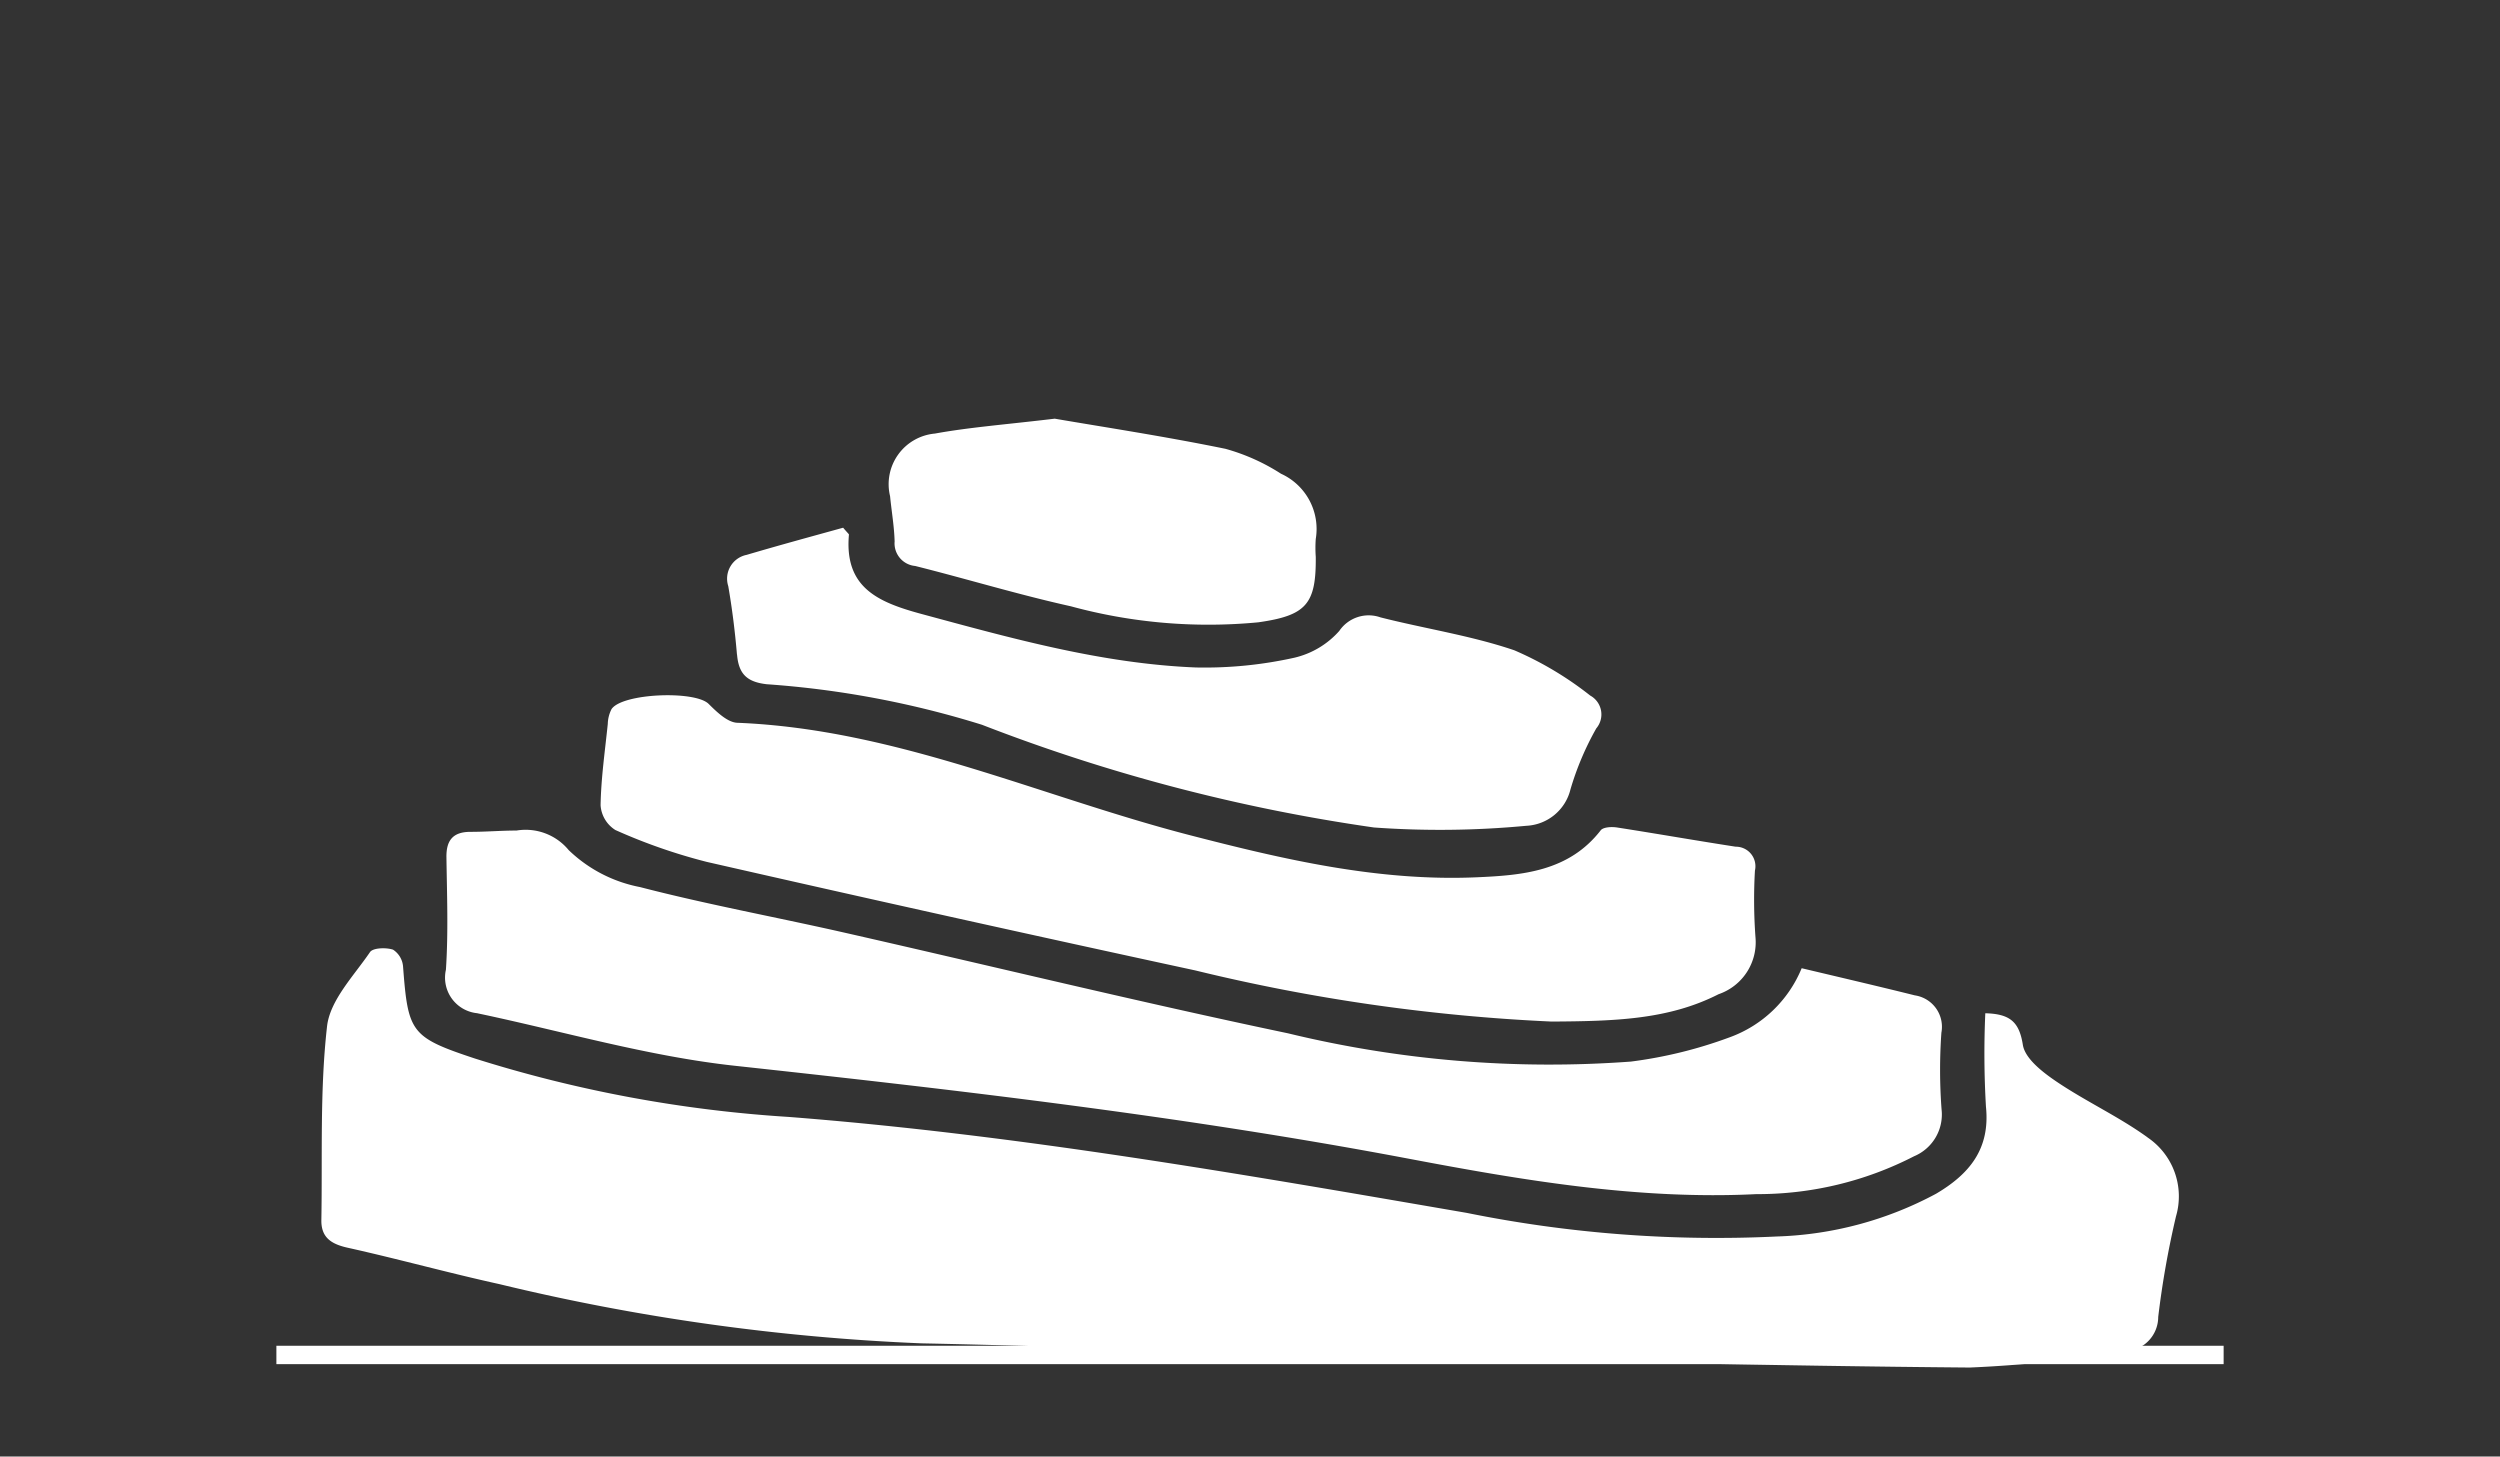
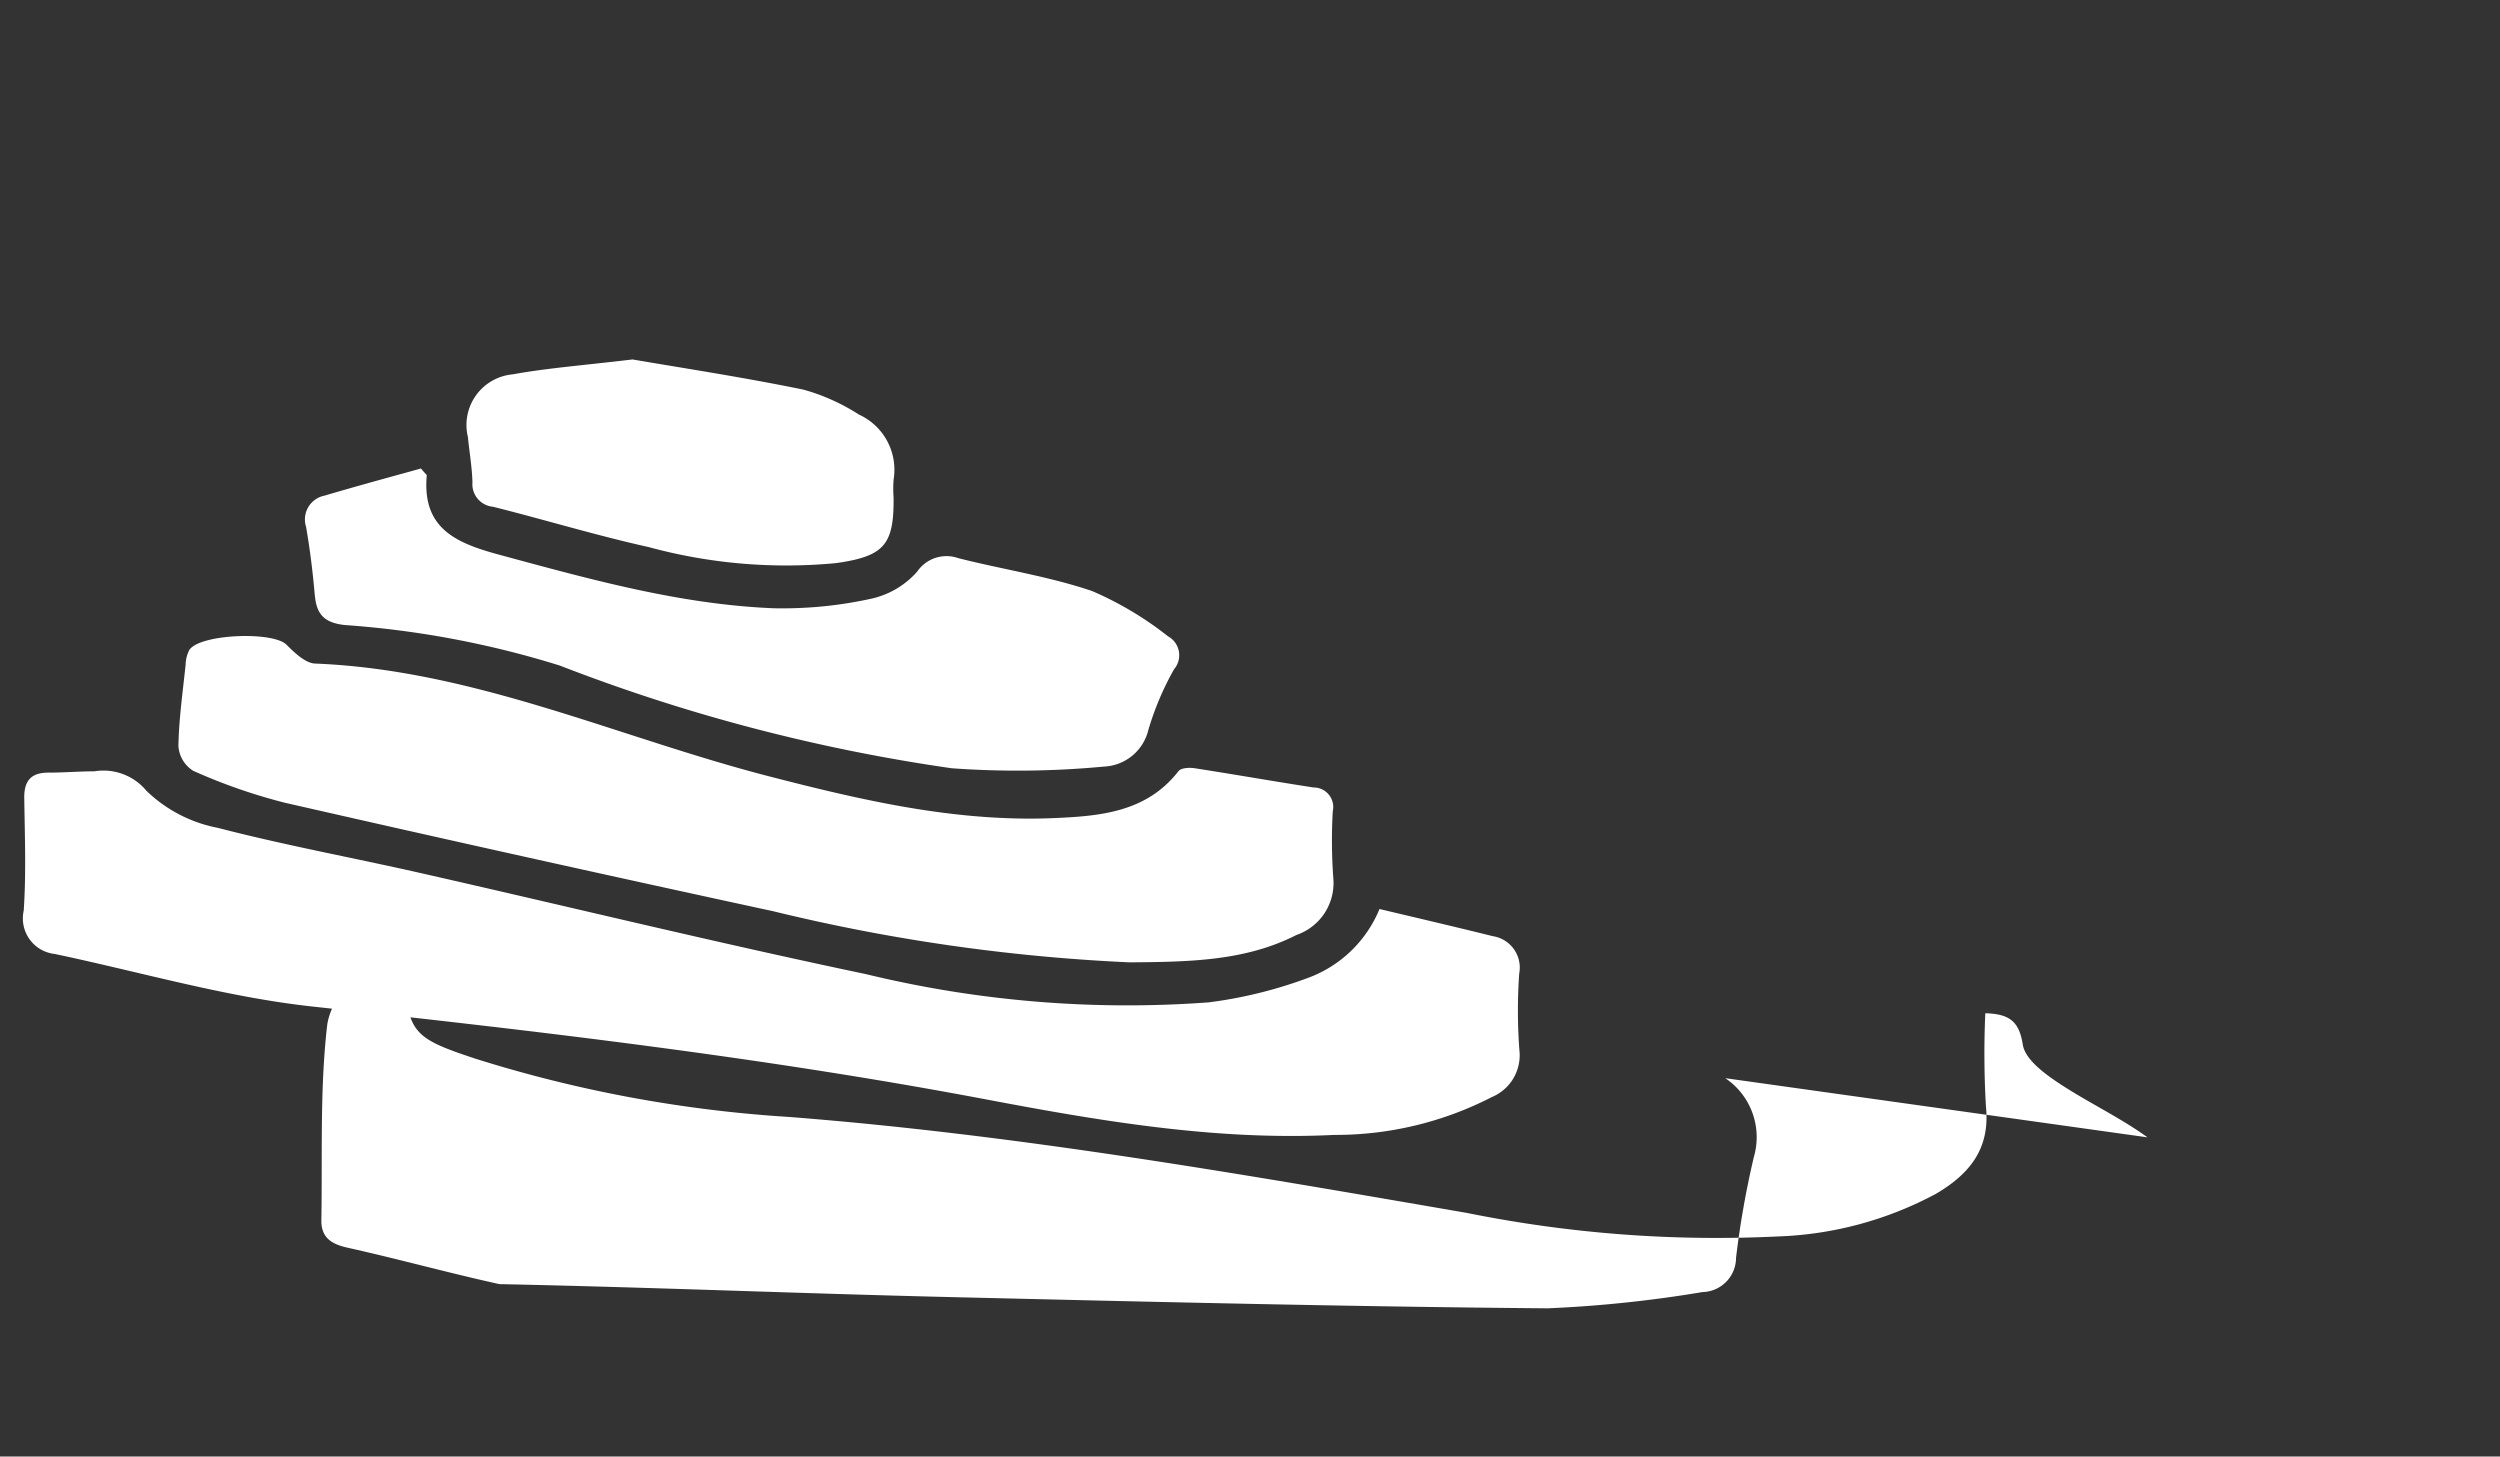
<svg xmlns="http://www.w3.org/2000/svg" width="115" height="67" viewBox="0 0 115 67">
  <rect x="0" y="0" width="115" height="67" fill="#333333" stroke="none" />
  <defs>
    <clipPath id="clip-path">
      <rect id="Rectangle_3319" data-name="Rectangle 3319" width="115" height="67" transform="translate(301 2232)" fill="#fff" />
    </clipPath>
  </defs>
  <g id="rock_terraces" data-name="rock terraces" transform="translate(-301 -2232)" clip-path="url(#clip-path)">
-     <rect id="Rectangle_3320" data-name="Rectangle 3320" width="89.573" height="0.846" transform="translate(313.714 2293.905)" fill="#fff" />
-     <path id="Path_5446" data-name="Path 5446" d="M479.731,791.048c-1.323-.956-2.833-1.649-4.188-2.566-.632-.428-1.445-1.053-1.546-1.689-.166-1.065-.6-1.424-1.727-1.453a41.926,41.926,0,0,0,.03,4.3c.2,1.947-.768,3.1-2.291,4a16.546,16.546,0,0,1-7.316,1.968,57.845,57.845,0,0,1-14.276-1.085c-10.353-1.784-20.7-3.6-31.2-4.415a60.465,60.465,0,0,1-14.422-2.685c-2.964-.982-3.077-1.2-3.309-4.241a1.019,1.019,0,0,0-.461-.768c-.321-.105-.923-.087-1.059.113-.746,1.095-1.841,2.214-1.976,3.417-.333,2.938-.21,5.93-.261,8.9-.016.814.455,1.115,1.216,1.283,2.334.519,4.641,1.16,6.974,1.673a99.733,99.733,0,0,0,19.42,2.724c6.977.143,13.953.436,20.931.6,9.094.216,18.19.436,27.286.513a57.868,57.868,0,0,0,7.12-.747,1.582,1.582,0,0,0,1.548-1.58,41.776,41.776,0,0,1,.818-4.629,3.269,3.269,0,0,0-1.313-3.631m-76.818-5.708c3.944.831,7.853,1.98,11.842,2.414,10.371,1.127,20.725,2.332,30.987,4.273,5.277,1,10.587,1.9,16,1.631a15.714,15.714,0,0,0,7.253-1.742,2.081,2.081,0,0,0,1.265-2.156,24.418,24.418,0,0,1-.008-3.528,1.462,1.462,0,0,0-1.22-1.717c-1.7-.424-3.416-.822-5.207-1.249a5.667,5.667,0,0,1-3.318,3.18,20.5,20.5,0,0,1-4.538,1.115,50.977,50.977,0,0,1-15.771-1.3c-6.867-1.441-13.684-3.107-20.527-4.659-3.093-.7-6.217-1.273-9.284-2.069a6.479,6.479,0,0,1-3.279-1.7,2.567,2.567,0,0,0-2.4-.9c-.707,0-1.412.061-2.117.06-.8,0-1.117.382-1.107,1.164.024,1.726.091,3.459-.024,5.18a1.645,1.645,0,0,0,1.449,2m6.344-8.429a25.827,25.827,0,0,0,4.206,1.467q11.221,2.56,22.475,4.993a85.3,85.3,0,0,0,16.392,2.352c2.853-.02,5.354-.075,7.678-1.259a2.526,2.526,0,0,0,1.695-2.63,23.842,23.842,0,0,1-.024-3.055.9.9,0,0,0-.887-1.1c-1.82-.281-3.633-.6-5.451-.883-.247-.04-.64-.022-.758.131-1.471,1.895-3.61,2.069-5.72,2.16-4.51.194-8.86-.82-13.187-1.94-6.918-1.792-13.513-4.877-20.81-5.168-.455-.02-.944-.5-1.319-.871-.632-.622-3.986-.491-4.467.247a1.584,1.584,0,0,0-.17.677c-.129,1.245-.309,2.493-.331,3.742a1.458,1.458,0,0,0,.677,1.136m5.6-8.07c.075.877.436,1.261,1.368,1.366a43.351,43.351,0,0,1,9.9,1.865,81.9,81.9,0,0,0,18.028,4.724,42.271,42.271,0,0,0,7.005-.077,2.2,2.2,0,0,0,2.037-1.677,13.3,13.3,0,0,1,1.188-2.806.991.991,0,0,0-.281-1.509,15.511,15.511,0,0,0-3.493-2.083c-1.992-.677-4.107-.992-6.154-1.513a1.632,1.632,0,0,0-1.895.624,3.965,3.965,0,0,1-2.067,1.232,18.978,18.978,0,0,1-4.528.449c-4.332-.174-8.486-1.344-12.652-2.469-2-.544-3.526-1.222-3.309-3.643,0-.028-.048-.057-.267-.317-1.443.4-2.948.808-4.439,1.249a1.117,1.117,0,0,0-.845,1.438c.18,1.041.311,2.093.4,3.146m7.251-5.182a1.045,1.045,0,0,0,.948,1.109c2.392.6,4.756,1.321,7.162,1.855a24.08,24.08,0,0,0,8.617.737c2.219-.313,2.667-.844,2.647-3.012a5.744,5.744,0,0,1,0-.824,2.79,2.79,0,0,0-1.6-3,9.276,9.276,0,0,0-2.556-1.146c-2.79-.572-5.605-1-7.851-1.386-2.259.271-3.9.392-5.512.685a2.339,2.339,0,0,0-2.063,2.879c.069.7.192,1.4.21,2.1" transform="translate(-79.946 1493.27)" fill="#fff" />
+     <path id="Path_5446" data-name="Path 5446" d="M479.731,791.048c-1.323-.956-2.833-1.649-4.188-2.566-.632-.428-1.445-1.053-1.546-1.689-.166-1.065-.6-1.424-1.727-1.453a41.926,41.926,0,0,0,.03,4.3c.2,1.947-.768,3.1-2.291,4a16.546,16.546,0,0,1-7.316,1.968,57.845,57.845,0,0,1-14.276-1.085c-10.353-1.784-20.7-3.6-31.2-4.415a60.465,60.465,0,0,1-14.422-2.685c-2.964-.982-3.077-1.2-3.309-4.241a1.019,1.019,0,0,0-.461-.768c-.321-.105-.923-.087-1.059.113-.746,1.095-1.841,2.214-1.976,3.417-.333,2.938-.21,5.93-.261,8.9-.016.814.455,1.115,1.216,1.283,2.334.519,4.641,1.16,6.974,1.673c6.977.143,13.953.436,20.931.6,9.094.216,18.19.436,27.286.513a57.868,57.868,0,0,0,7.12-.747,1.582,1.582,0,0,0,1.548-1.58,41.776,41.776,0,0,1,.818-4.629,3.269,3.269,0,0,0-1.313-3.631m-76.818-5.708c3.944.831,7.853,1.98,11.842,2.414,10.371,1.127,20.725,2.332,30.987,4.273,5.277,1,10.587,1.9,16,1.631a15.714,15.714,0,0,0,7.253-1.742,2.081,2.081,0,0,0,1.265-2.156,24.418,24.418,0,0,1-.008-3.528,1.462,1.462,0,0,0-1.22-1.717c-1.7-.424-3.416-.822-5.207-1.249a5.667,5.667,0,0,1-3.318,3.18,20.5,20.5,0,0,1-4.538,1.115,50.977,50.977,0,0,1-15.771-1.3c-6.867-1.441-13.684-3.107-20.527-4.659-3.093-.7-6.217-1.273-9.284-2.069a6.479,6.479,0,0,1-3.279-1.7,2.567,2.567,0,0,0-2.4-.9c-.707,0-1.412.061-2.117.06-.8,0-1.117.382-1.107,1.164.024,1.726.091,3.459-.024,5.18a1.645,1.645,0,0,0,1.449,2m6.344-8.429a25.827,25.827,0,0,0,4.206,1.467q11.221,2.56,22.475,4.993a85.3,85.3,0,0,0,16.392,2.352c2.853-.02,5.354-.075,7.678-1.259a2.526,2.526,0,0,0,1.695-2.63,23.842,23.842,0,0,1-.024-3.055.9.9,0,0,0-.887-1.1c-1.82-.281-3.633-.6-5.451-.883-.247-.04-.64-.022-.758.131-1.471,1.895-3.61,2.069-5.72,2.16-4.51.194-8.86-.82-13.187-1.94-6.918-1.792-13.513-4.877-20.81-5.168-.455-.02-.944-.5-1.319-.871-.632-.622-3.986-.491-4.467.247a1.584,1.584,0,0,0-.17.677c-.129,1.245-.309,2.493-.331,3.742a1.458,1.458,0,0,0,.677,1.136m5.6-8.07c.075.877.436,1.261,1.368,1.366a43.351,43.351,0,0,1,9.9,1.865,81.9,81.9,0,0,0,18.028,4.724,42.271,42.271,0,0,0,7.005-.077,2.2,2.2,0,0,0,2.037-1.677,13.3,13.3,0,0,1,1.188-2.806.991.991,0,0,0-.281-1.509,15.511,15.511,0,0,0-3.493-2.083c-1.992-.677-4.107-.992-6.154-1.513a1.632,1.632,0,0,0-1.895.624,3.965,3.965,0,0,1-2.067,1.232,18.978,18.978,0,0,1-4.528.449c-4.332-.174-8.486-1.344-12.652-2.469-2-.544-3.526-1.222-3.309-3.643,0-.028-.048-.057-.267-.317-1.443.4-2.948.808-4.439,1.249a1.117,1.117,0,0,0-.845,1.438c.18,1.041.311,2.093.4,3.146m7.251-5.182a1.045,1.045,0,0,0,.948,1.109c2.392.6,4.756,1.321,7.162,1.855a24.08,24.08,0,0,0,8.617.737c2.219-.313,2.667-.844,2.647-3.012a5.744,5.744,0,0,1,0-.824,2.79,2.79,0,0,0-1.6-3,9.276,9.276,0,0,0-2.556-1.146c-2.79-.572-5.605-1-7.851-1.386-2.259.271-3.9.392-5.512.685a2.339,2.339,0,0,0-2.063,2.879c.069.7.192,1.4.21,2.1" transform="translate(-79.946 1493.27)" fill="#fff" />
  </g>
</svg>